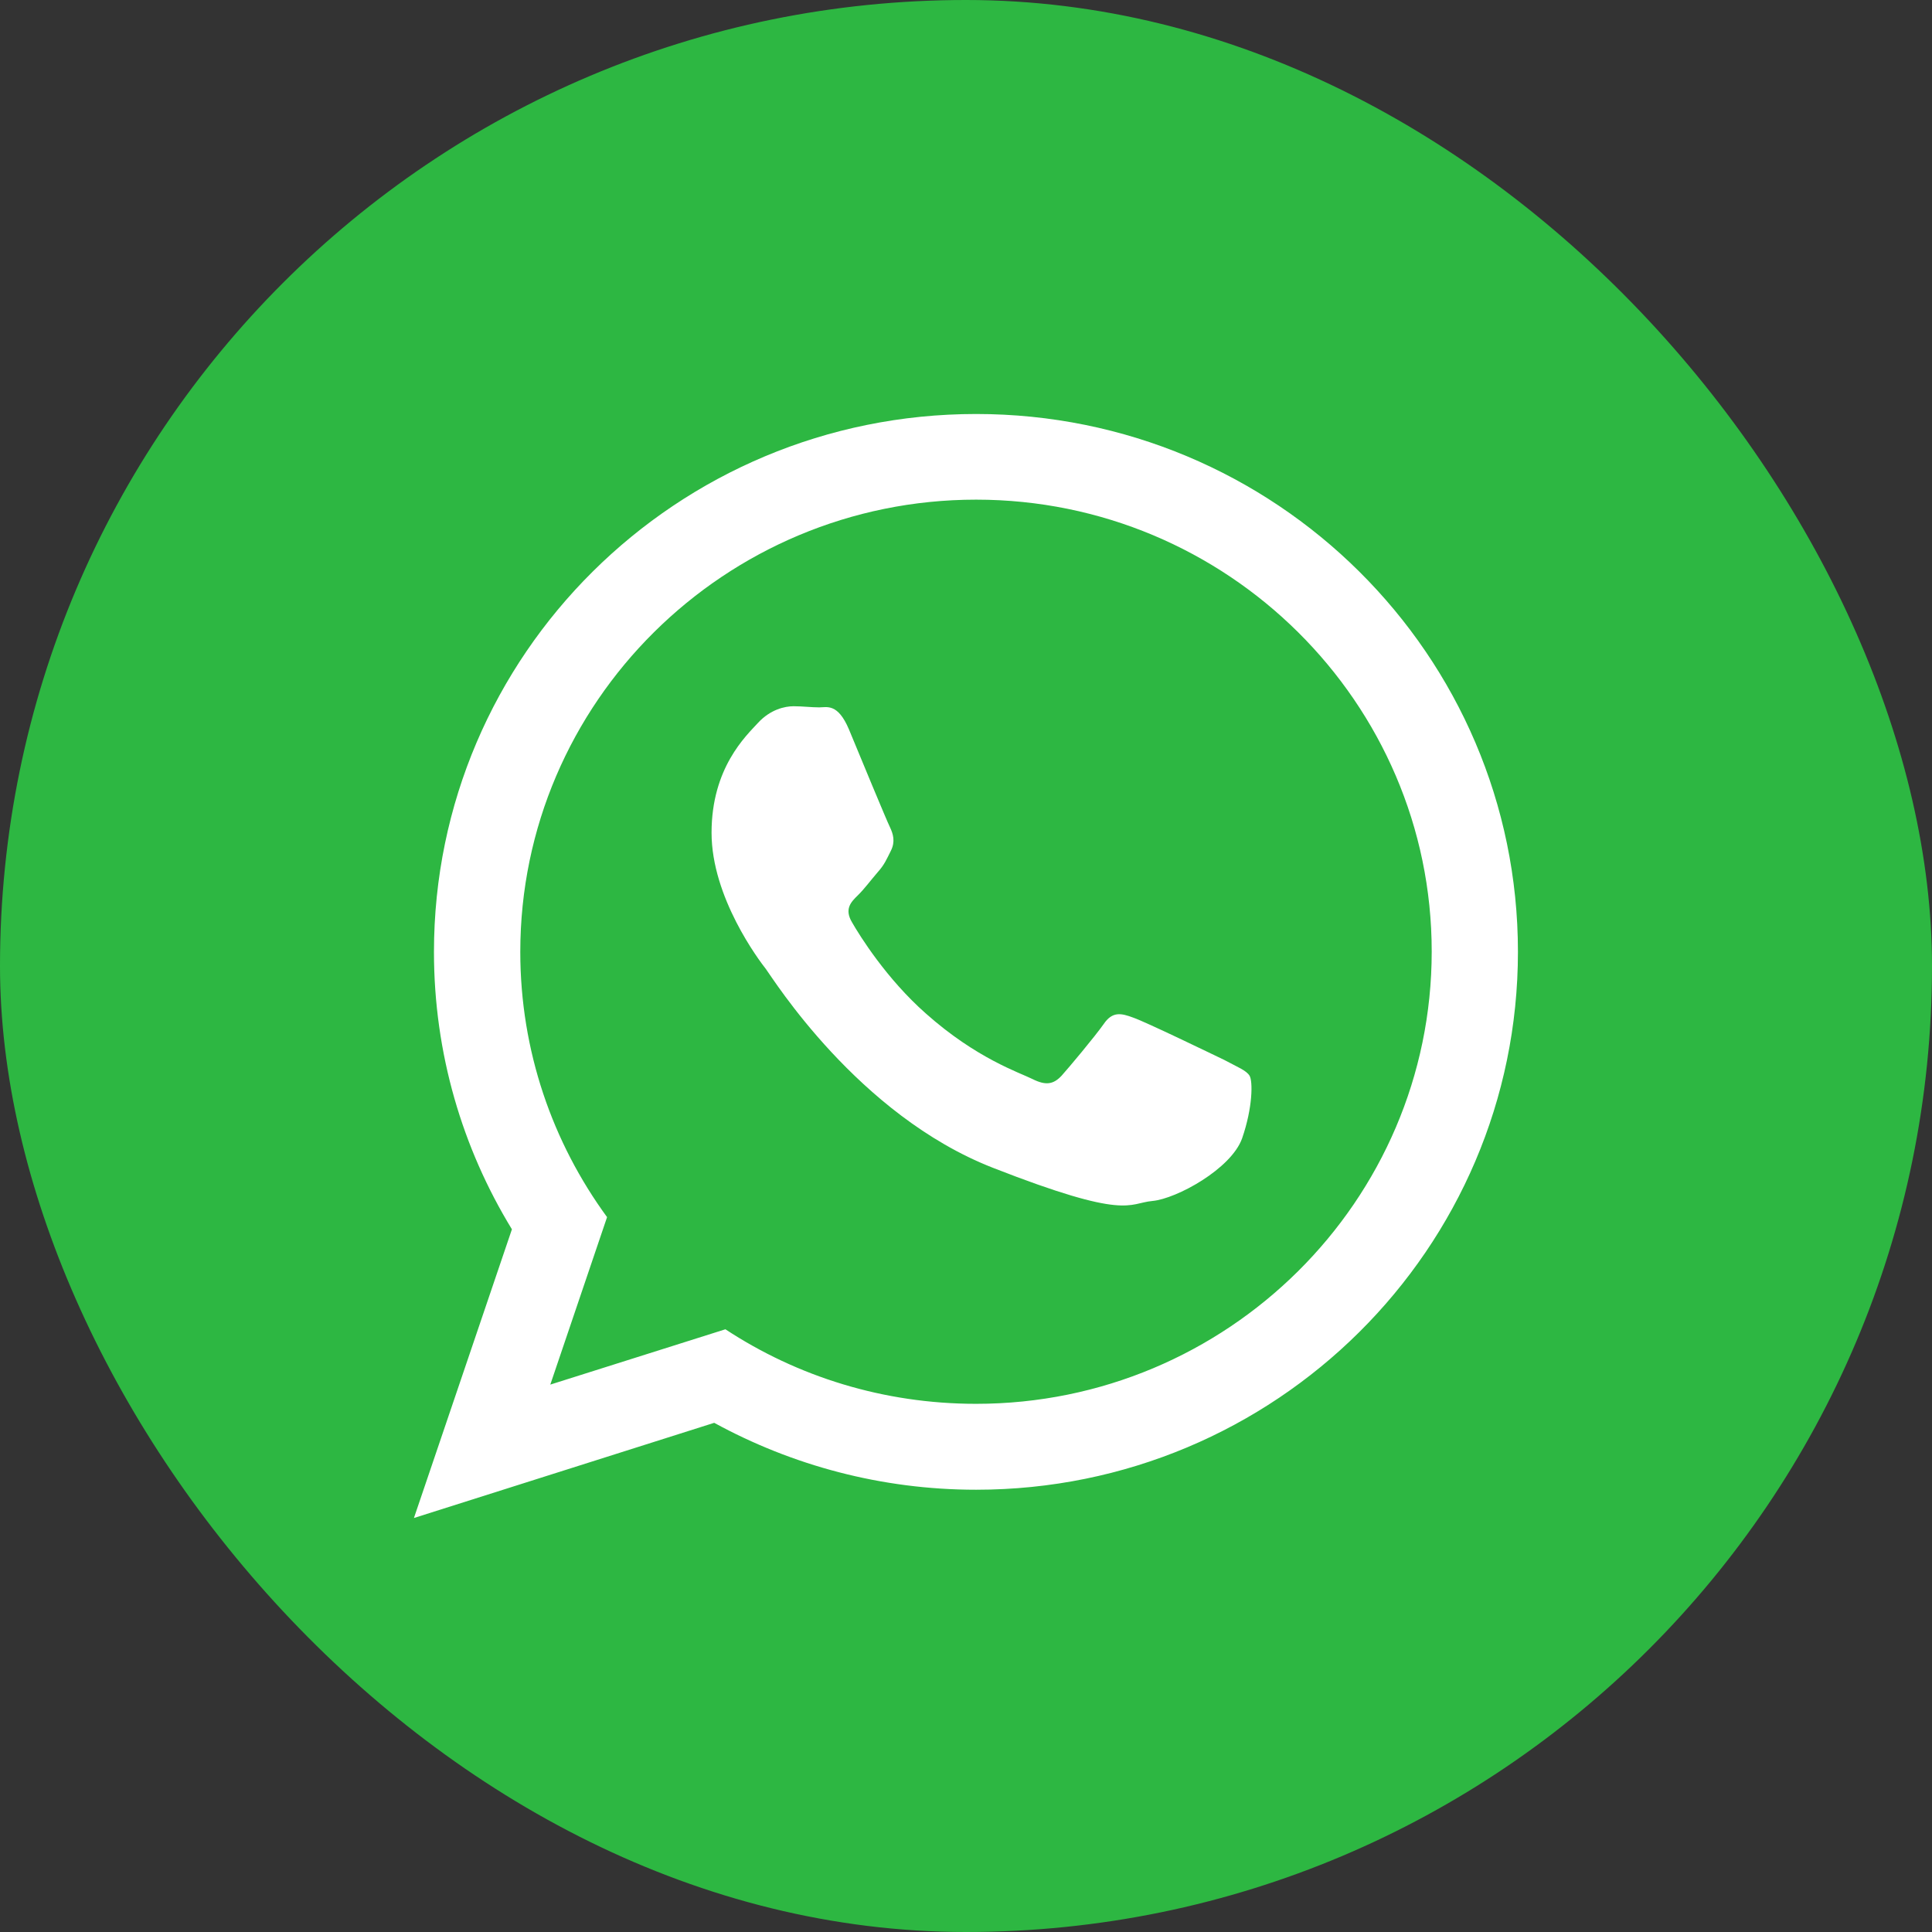
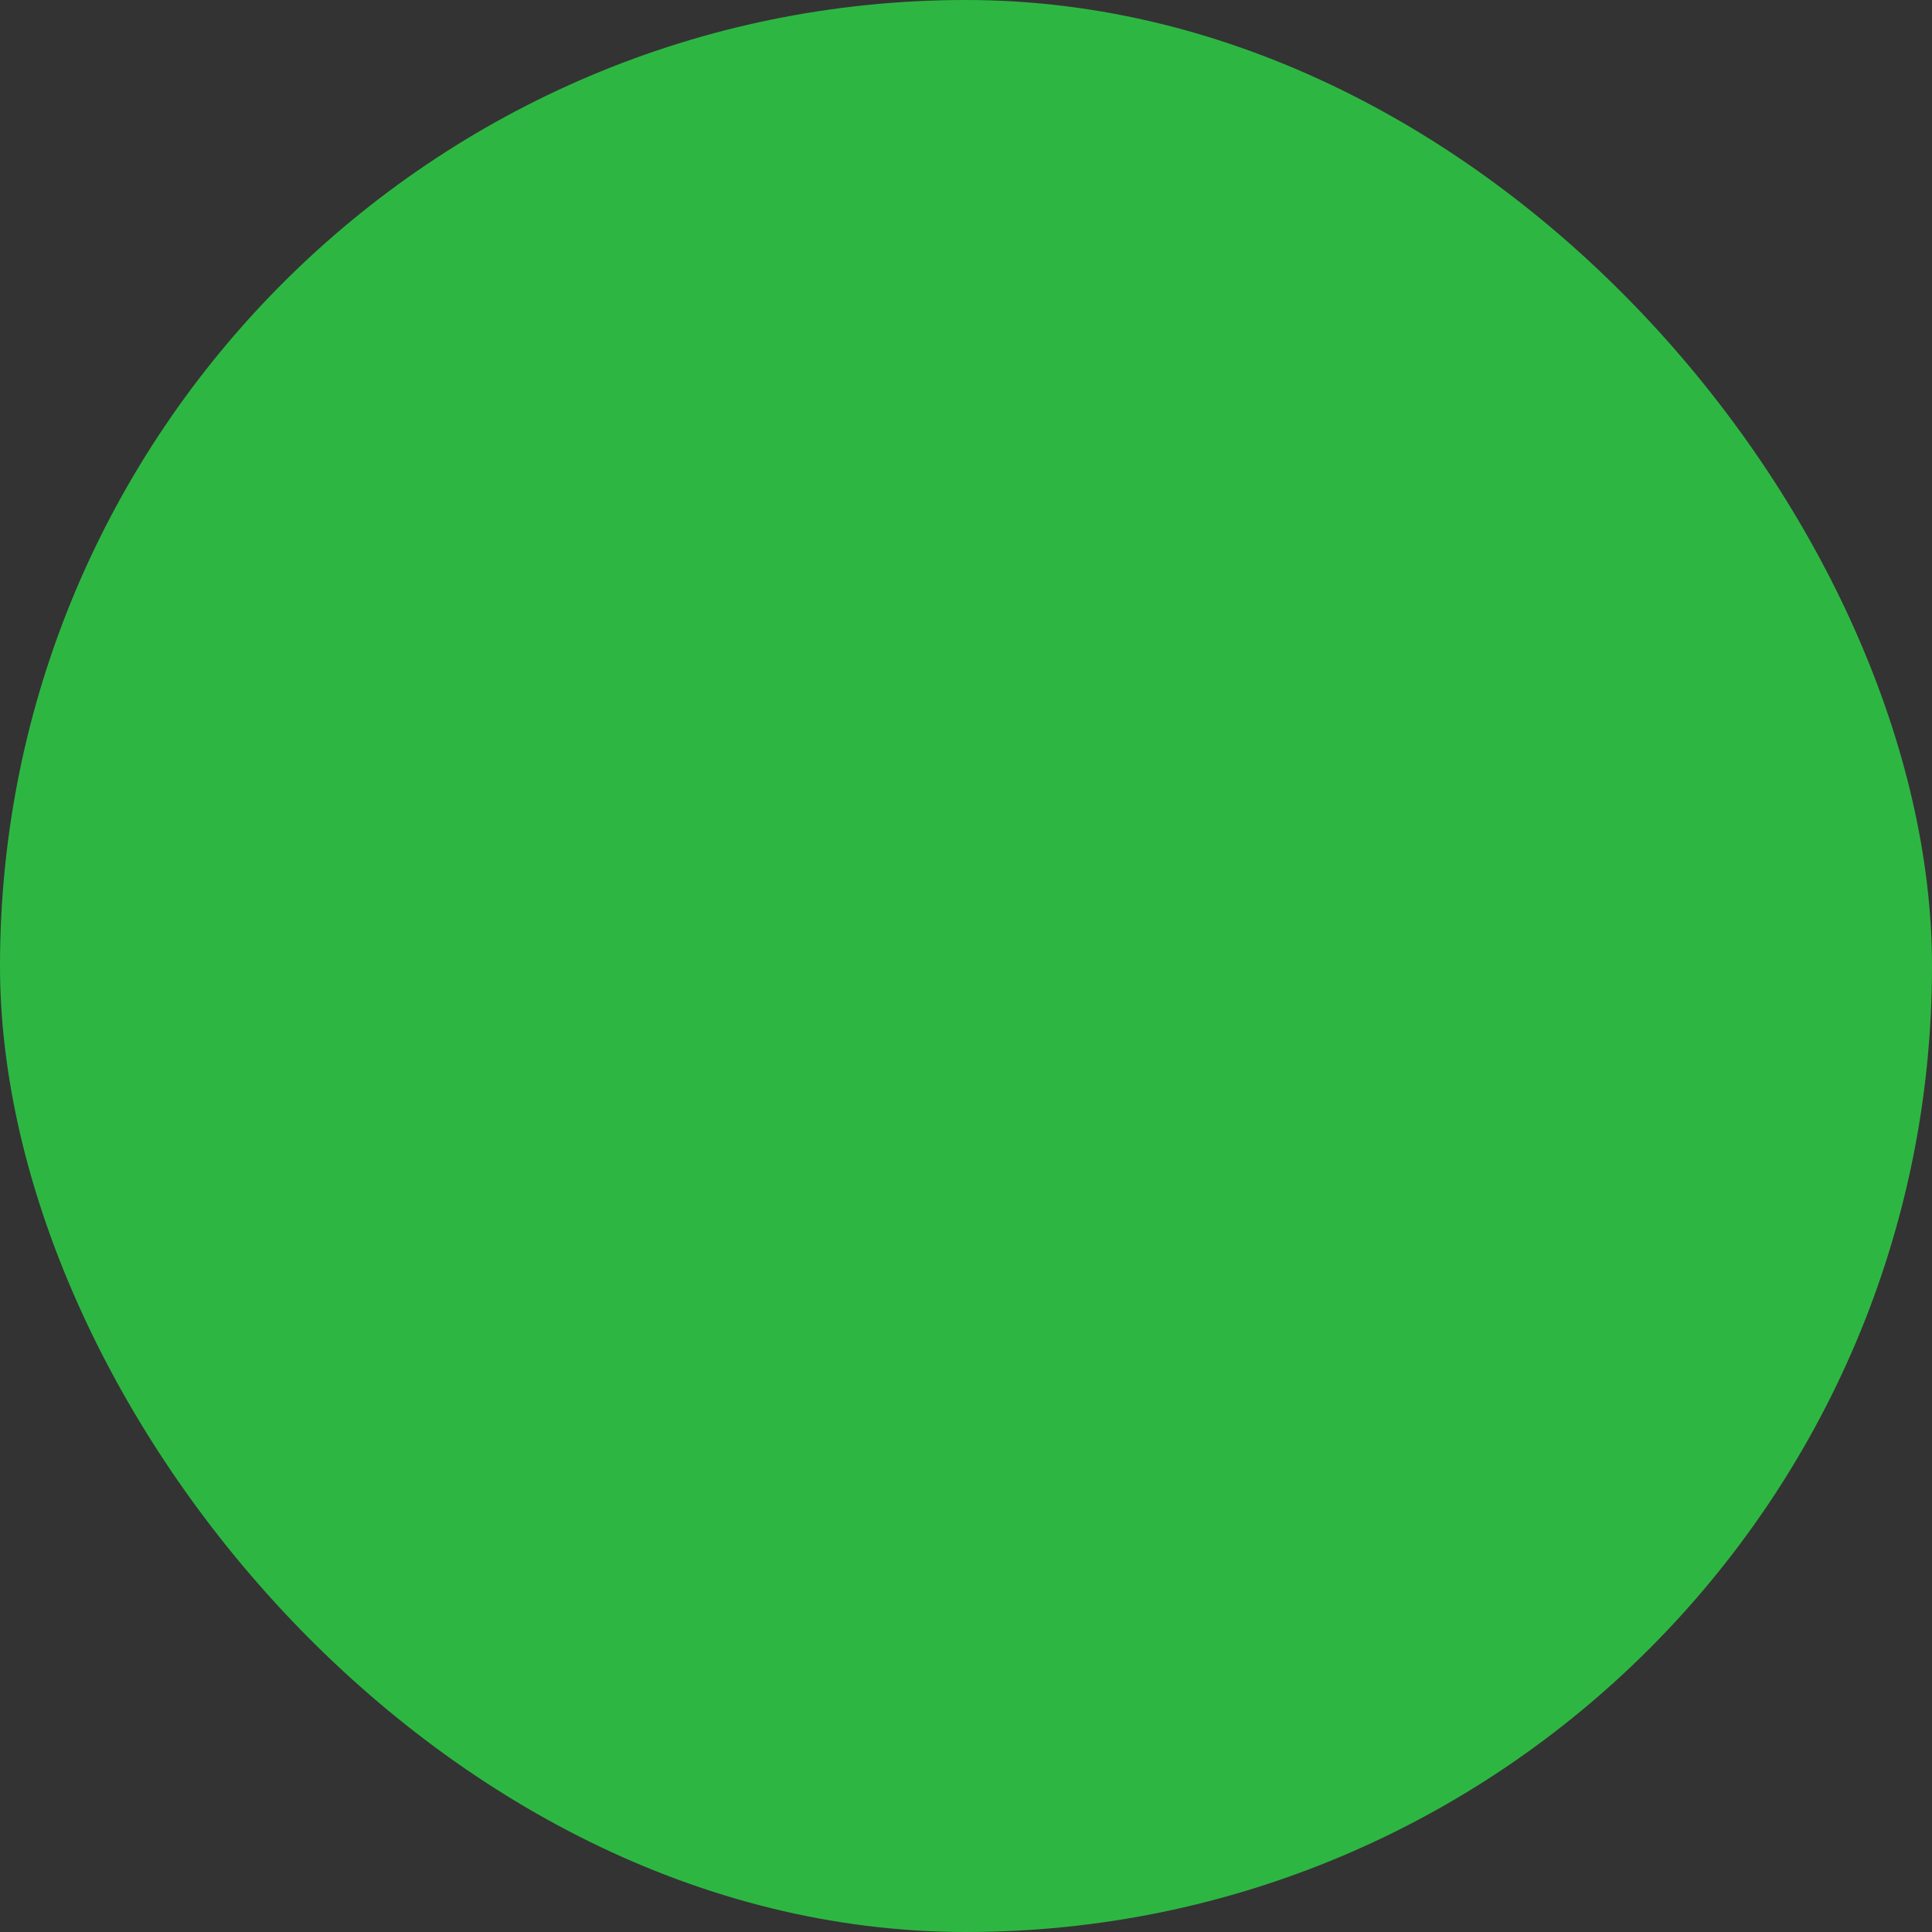
<svg xmlns="http://www.w3.org/2000/svg" width="60" height="60" viewBox="0 0 60 60" fill="none">
  <rect x="0" y="0" width="60" height="60" fill="#333333" stroke="none" />
  <rect width="60" height="60" rx="30" fill="#2DB742" />
-   <path d="M47.141 29.56C47.141 38.779 39.608 46.265 30.314 46.265C27.367 46.265 24.591 45.505 22.18 44.187L12.855 47.143L15.898 38.177C14.361 35.663 13.477 32.713 13.477 29.562C13.477 20.339 21.013 12.857 30.314 12.857C39.608 12.857 47.141 20.339 47.141 29.56ZM30.314 15.517C22.513 15.517 16.158 21.813 16.158 29.562C16.158 32.639 17.161 35.485 18.853 37.799L17.09 43L22.528 41.282C24.76 42.75 27.437 43.597 30.314 43.597C38.11 43.597 44.463 37.299 44.463 29.55C44.463 21.815 38.11 15.517 30.314 15.517ZM38.807 33.409C38.707 33.242 38.433 33.14 38.026 32.92C37.601 32.716 35.581 31.737 35.193 31.603C34.823 31.466 34.548 31.399 34.274 31.806C33.987 32.21 33.206 33.142 32.967 33.409C32.713 33.68 32.475 33.715 32.067 33.512C31.664 33.31 30.327 32.876 28.754 31.476C27.531 30.397 26.698 29.059 26.46 28.643C26.214 28.23 26.431 28.01 26.637 27.809C26.83 27.623 27.051 27.326 27.256 27.089C27.468 26.853 27.535 26.685 27.671 26.413C27.808 26.133 27.738 25.898 27.637 25.686C27.535 25.482 26.704 23.472 26.364 22.65C26.017 21.832 25.68 21.968 25.441 21.968C25.193 21.968 24.924 21.933 24.644 21.933C24.373 21.933 23.924 22.033 23.541 22.449C23.168 22.855 22.098 23.845 22.098 25.862C22.098 27.873 23.576 29.828 23.787 30.096C23.993 30.367 26.637 34.627 30.836 36.267C35.028 37.907 35.028 37.366 35.791 37.297C36.536 37.229 38.234 36.303 38.574 35.355C38.908 34.39 38.908 33.579 38.807 33.409Z" fill="white" />
</svg>